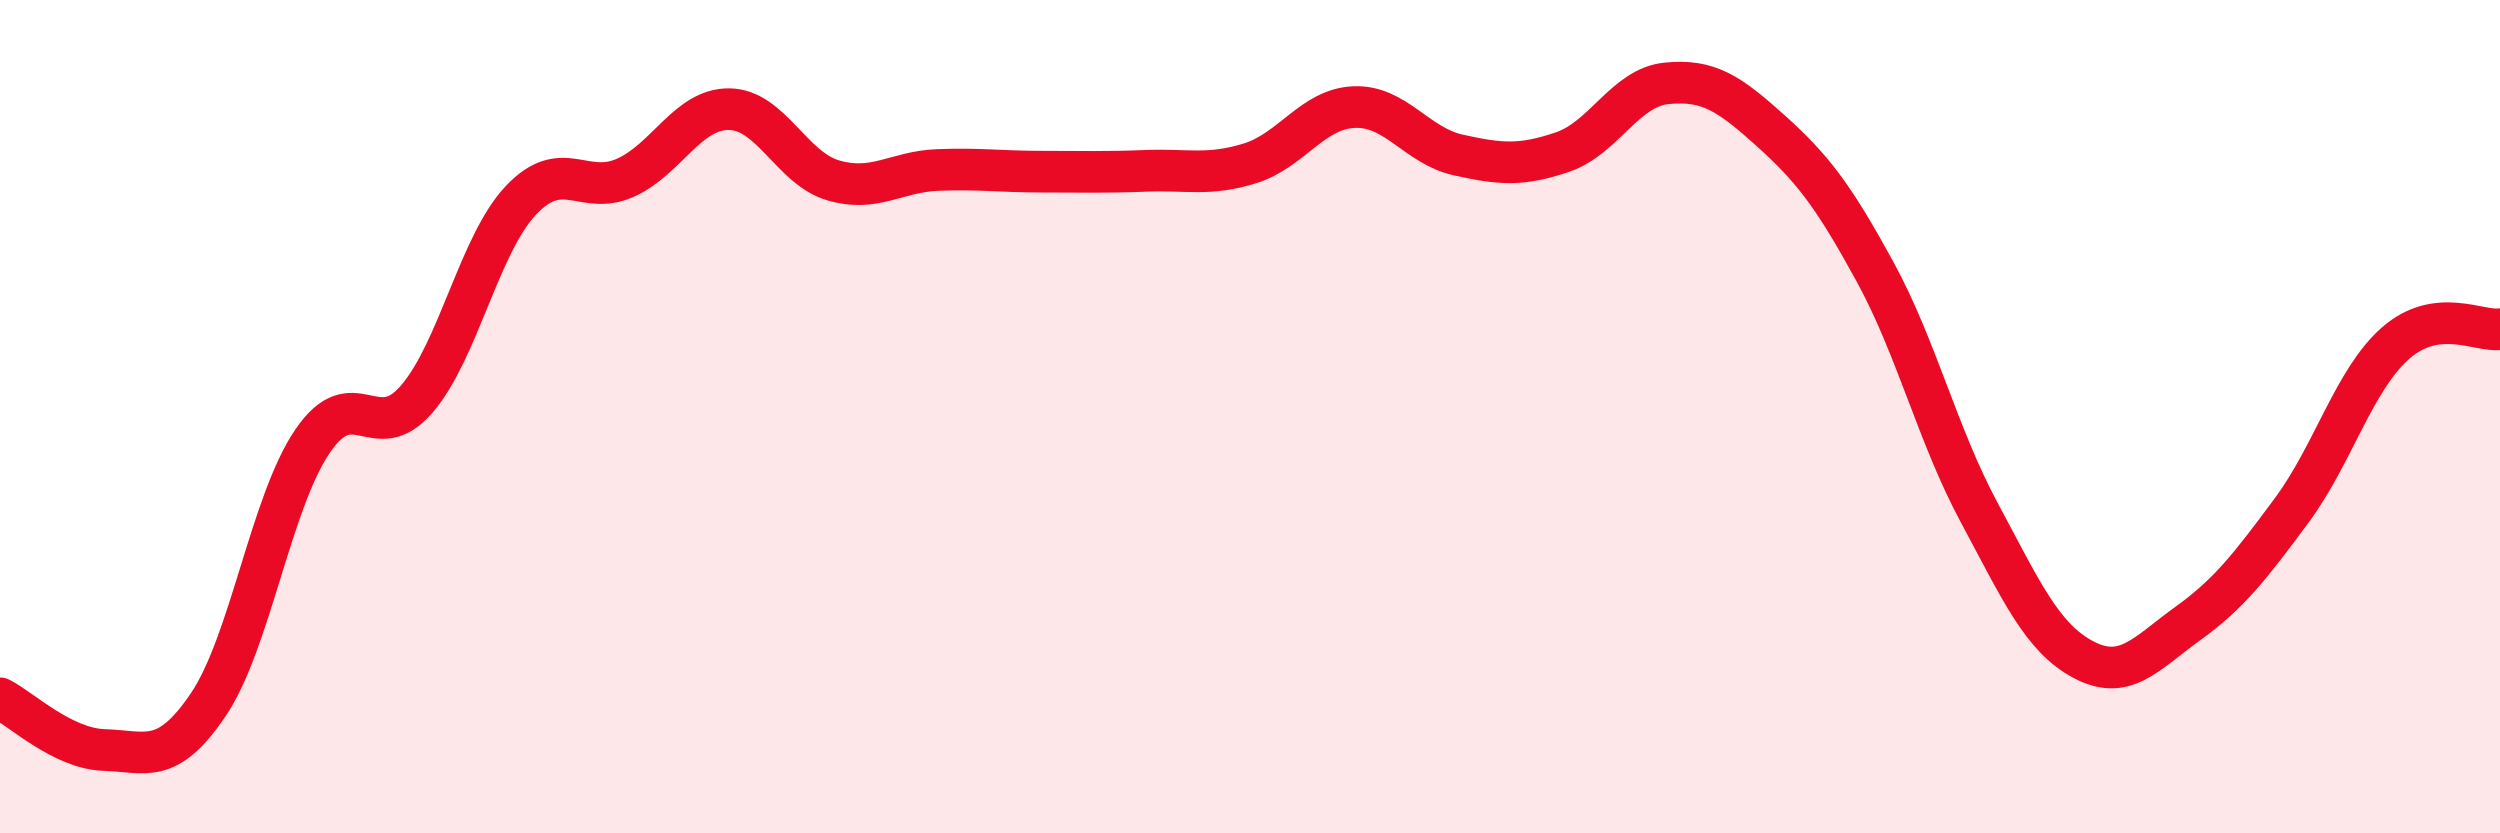
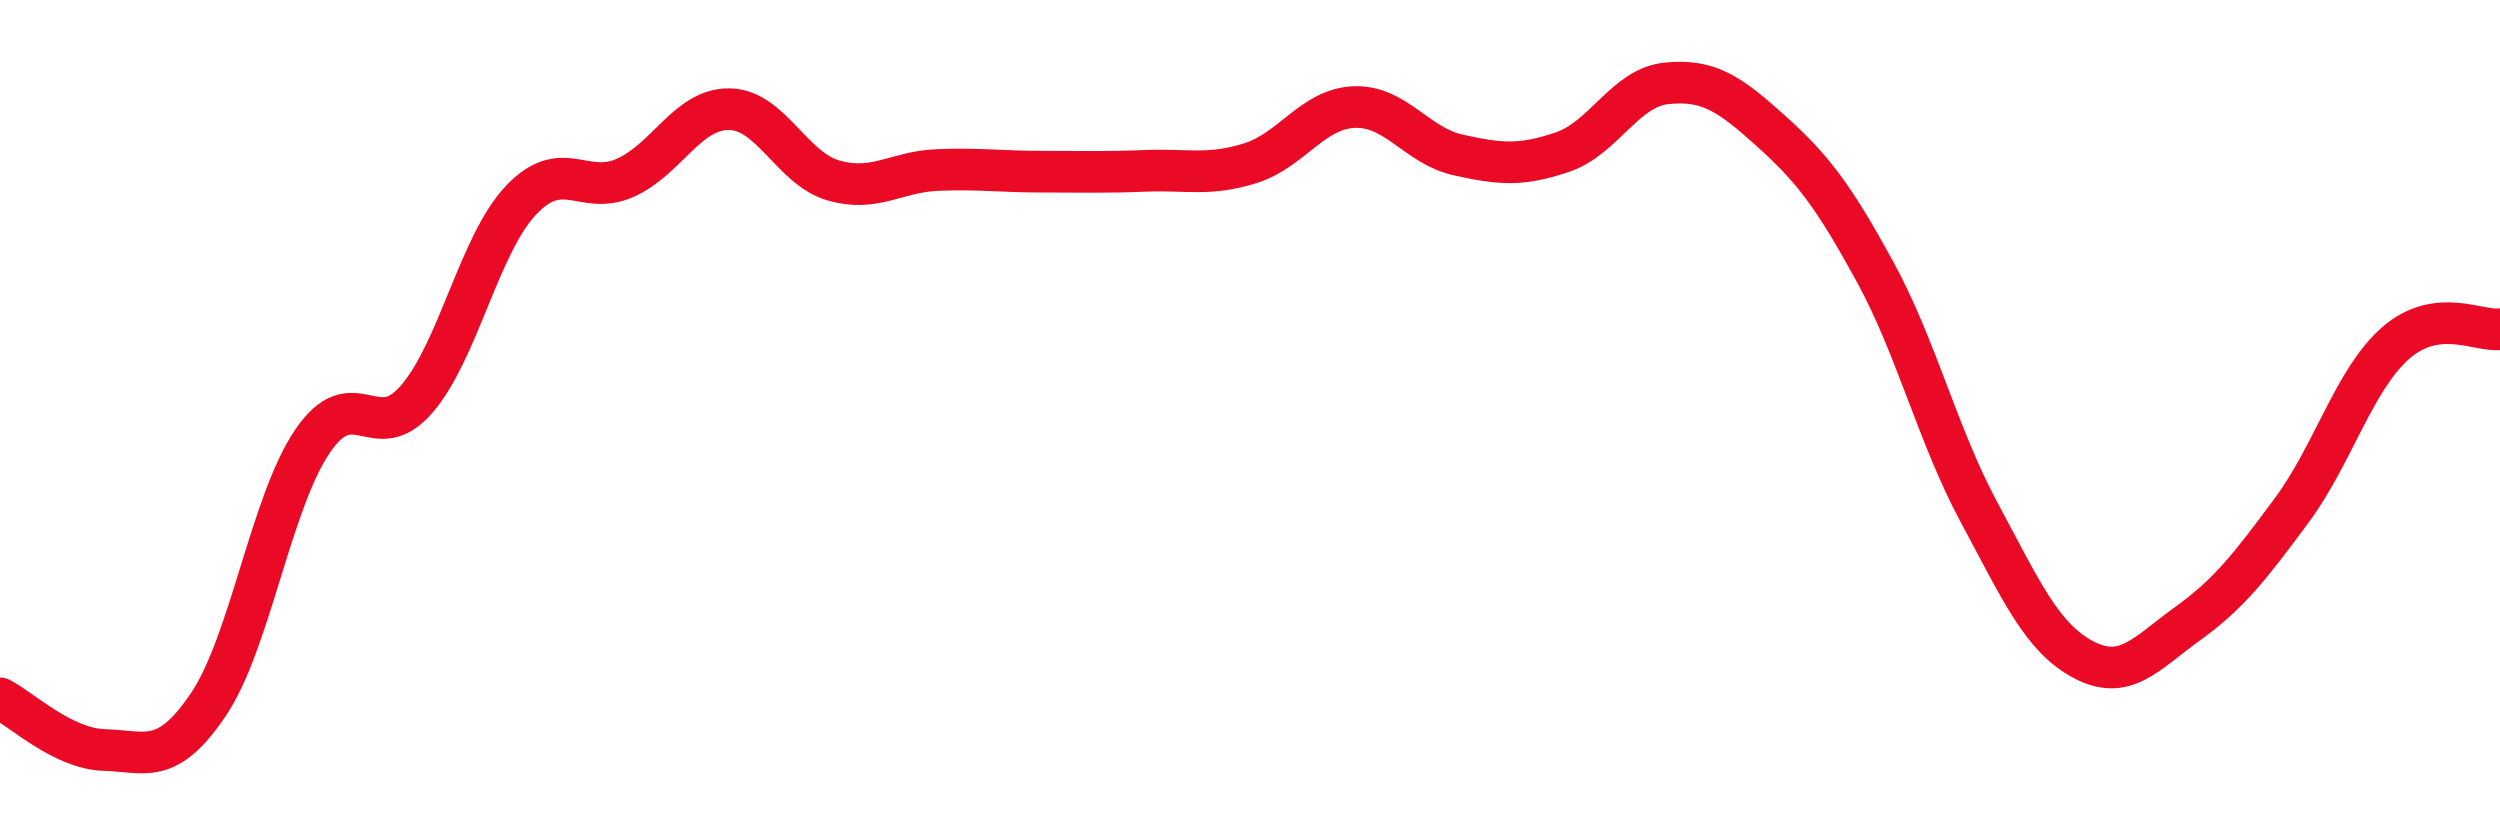
<svg xmlns="http://www.w3.org/2000/svg" width="60" height="20" viewBox="0 0 60 20">
-   <path d="M 0,16.76 C 0.5,17.01 1.5,17.97 2.5,18 C 3.5,18.03 4,18.39 5,16.91 C 6,15.43 6.5,12.06 7.5,10.59 C 8.5,9.12 9,10.74 10,9.58 C 11,8.42 11.5,5.87 12.5,4.81 C 13.5,3.75 14,4.71 15,4.27 C 16,3.83 16.5,2.61 17.5,2.62 C 18.5,2.63 19,4.04 20,4.33 C 21,4.62 21.5,4.12 22.5,4.08 C 23.5,4.04 24,4.12 25,4.12 C 26,4.12 26.5,4.14 27.5,4.1 C 28.5,4.06 29,4.23 30,3.92 C 31,3.61 31.5,2.61 32.5,2.57 C 33.5,2.53 34,3.5 35,3.72 C 36,3.94 36.5,3.99 37.5,3.65 C 38.5,3.31 39,2.1 40,2 C 41,1.9 41.5,2.24 42.5,3.14 C 43.5,4.04 44,4.69 45,6.52 C 46,8.35 46.5,10.44 47.5,12.3 C 48.5,14.16 49,15.3 50,15.83 C 51,16.36 51.5,15.69 52.5,14.97 C 53.5,14.25 54,13.6 55,12.25 C 56,10.9 56.5,9.1 57.5,8.23 C 58.5,7.36 59.5,7.97 60,7.9L60 20L0 20Z" fill="#EB0A25" opacity="0.1" stroke-linecap="round" stroke-linejoin="round" />
  <path d="M 0,16.76 C 0.5,17.01 1.5,17.97 2.5,18 C 3.5,18.03 4,18.39 5,16.91 C 6,15.43 6.5,12.06 7.5,10.59 C 8.5,9.12 9,10.74 10,9.58 C 11,8.42 11.5,5.87 12.5,4.81 C 13.5,3.75 14,4.71 15,4.27 C 16,3.83 16.5,2.61 17.5,2.62 C 18.5,2.63 19,4.04 20,4.33 C 21,4.62 21.5,4.12 22.5,4.08 C 23.5,4.04 24,4.12 25,4.12 C 26,4.12 26.5,4.14 27.5,4.1 C 28.5,4.06 29,4.23 30,3.92 C 31,3.61 31.5,2.61 32.5,2.57 C 33.5,2.53 34,3.5 35,3.72 C 36,3.94 36.5,3.99 37.5,3.65 C 38.5,3.31 39,2.1 40,2 C 41,1.9 41.5,2.24 42.5,3.14 C 43.5,4.04 44,4.69 45,6.52 C 46,8.35 46.5,10.44 47.5,12.3 C 48.5,14.16 49,15.3 50,15.83 C 51,16.36 51.5,15.69 52.5,14.97 C 53.5,14.25 54,13.6 55,12.25 C 56,10.9 56.5,9.1 57.5,8.23 C 58.5,7.36 59.5,7.97 60,7.9" stroke="#EB0A25" stroke-width="1" fill="none" stroke-linecap="round" stroke-linejoin="round" />
</svg>